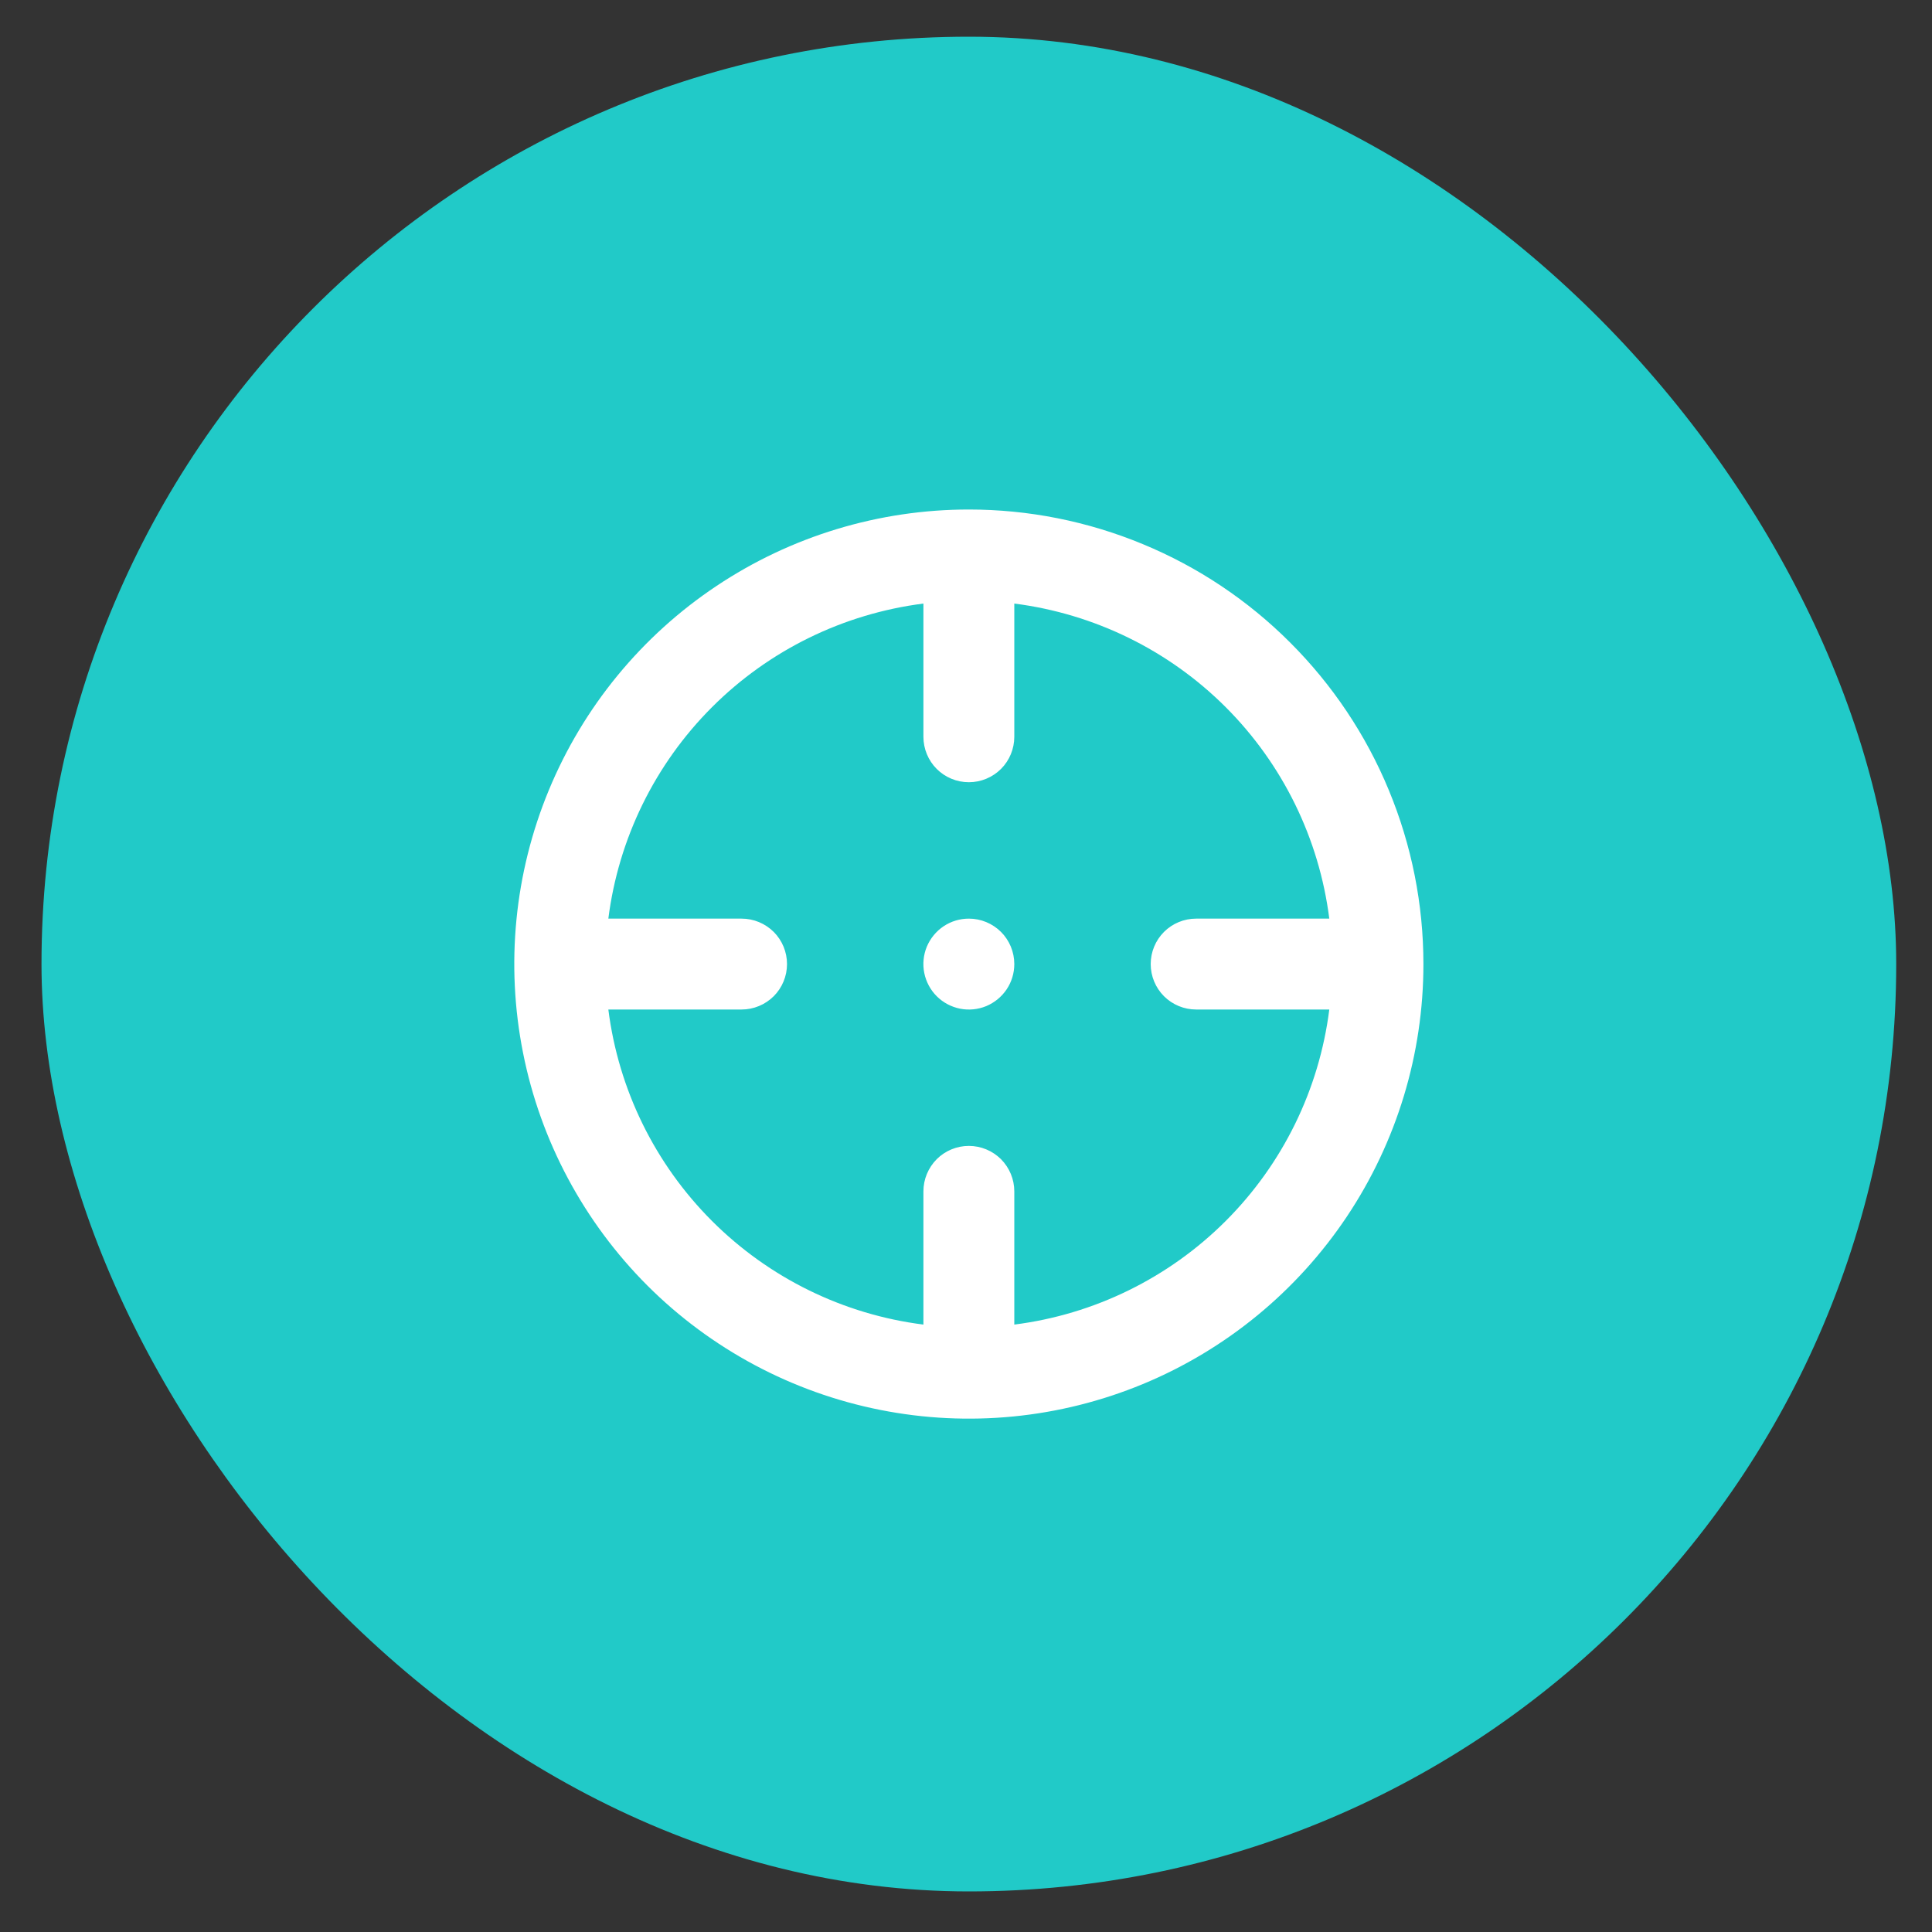
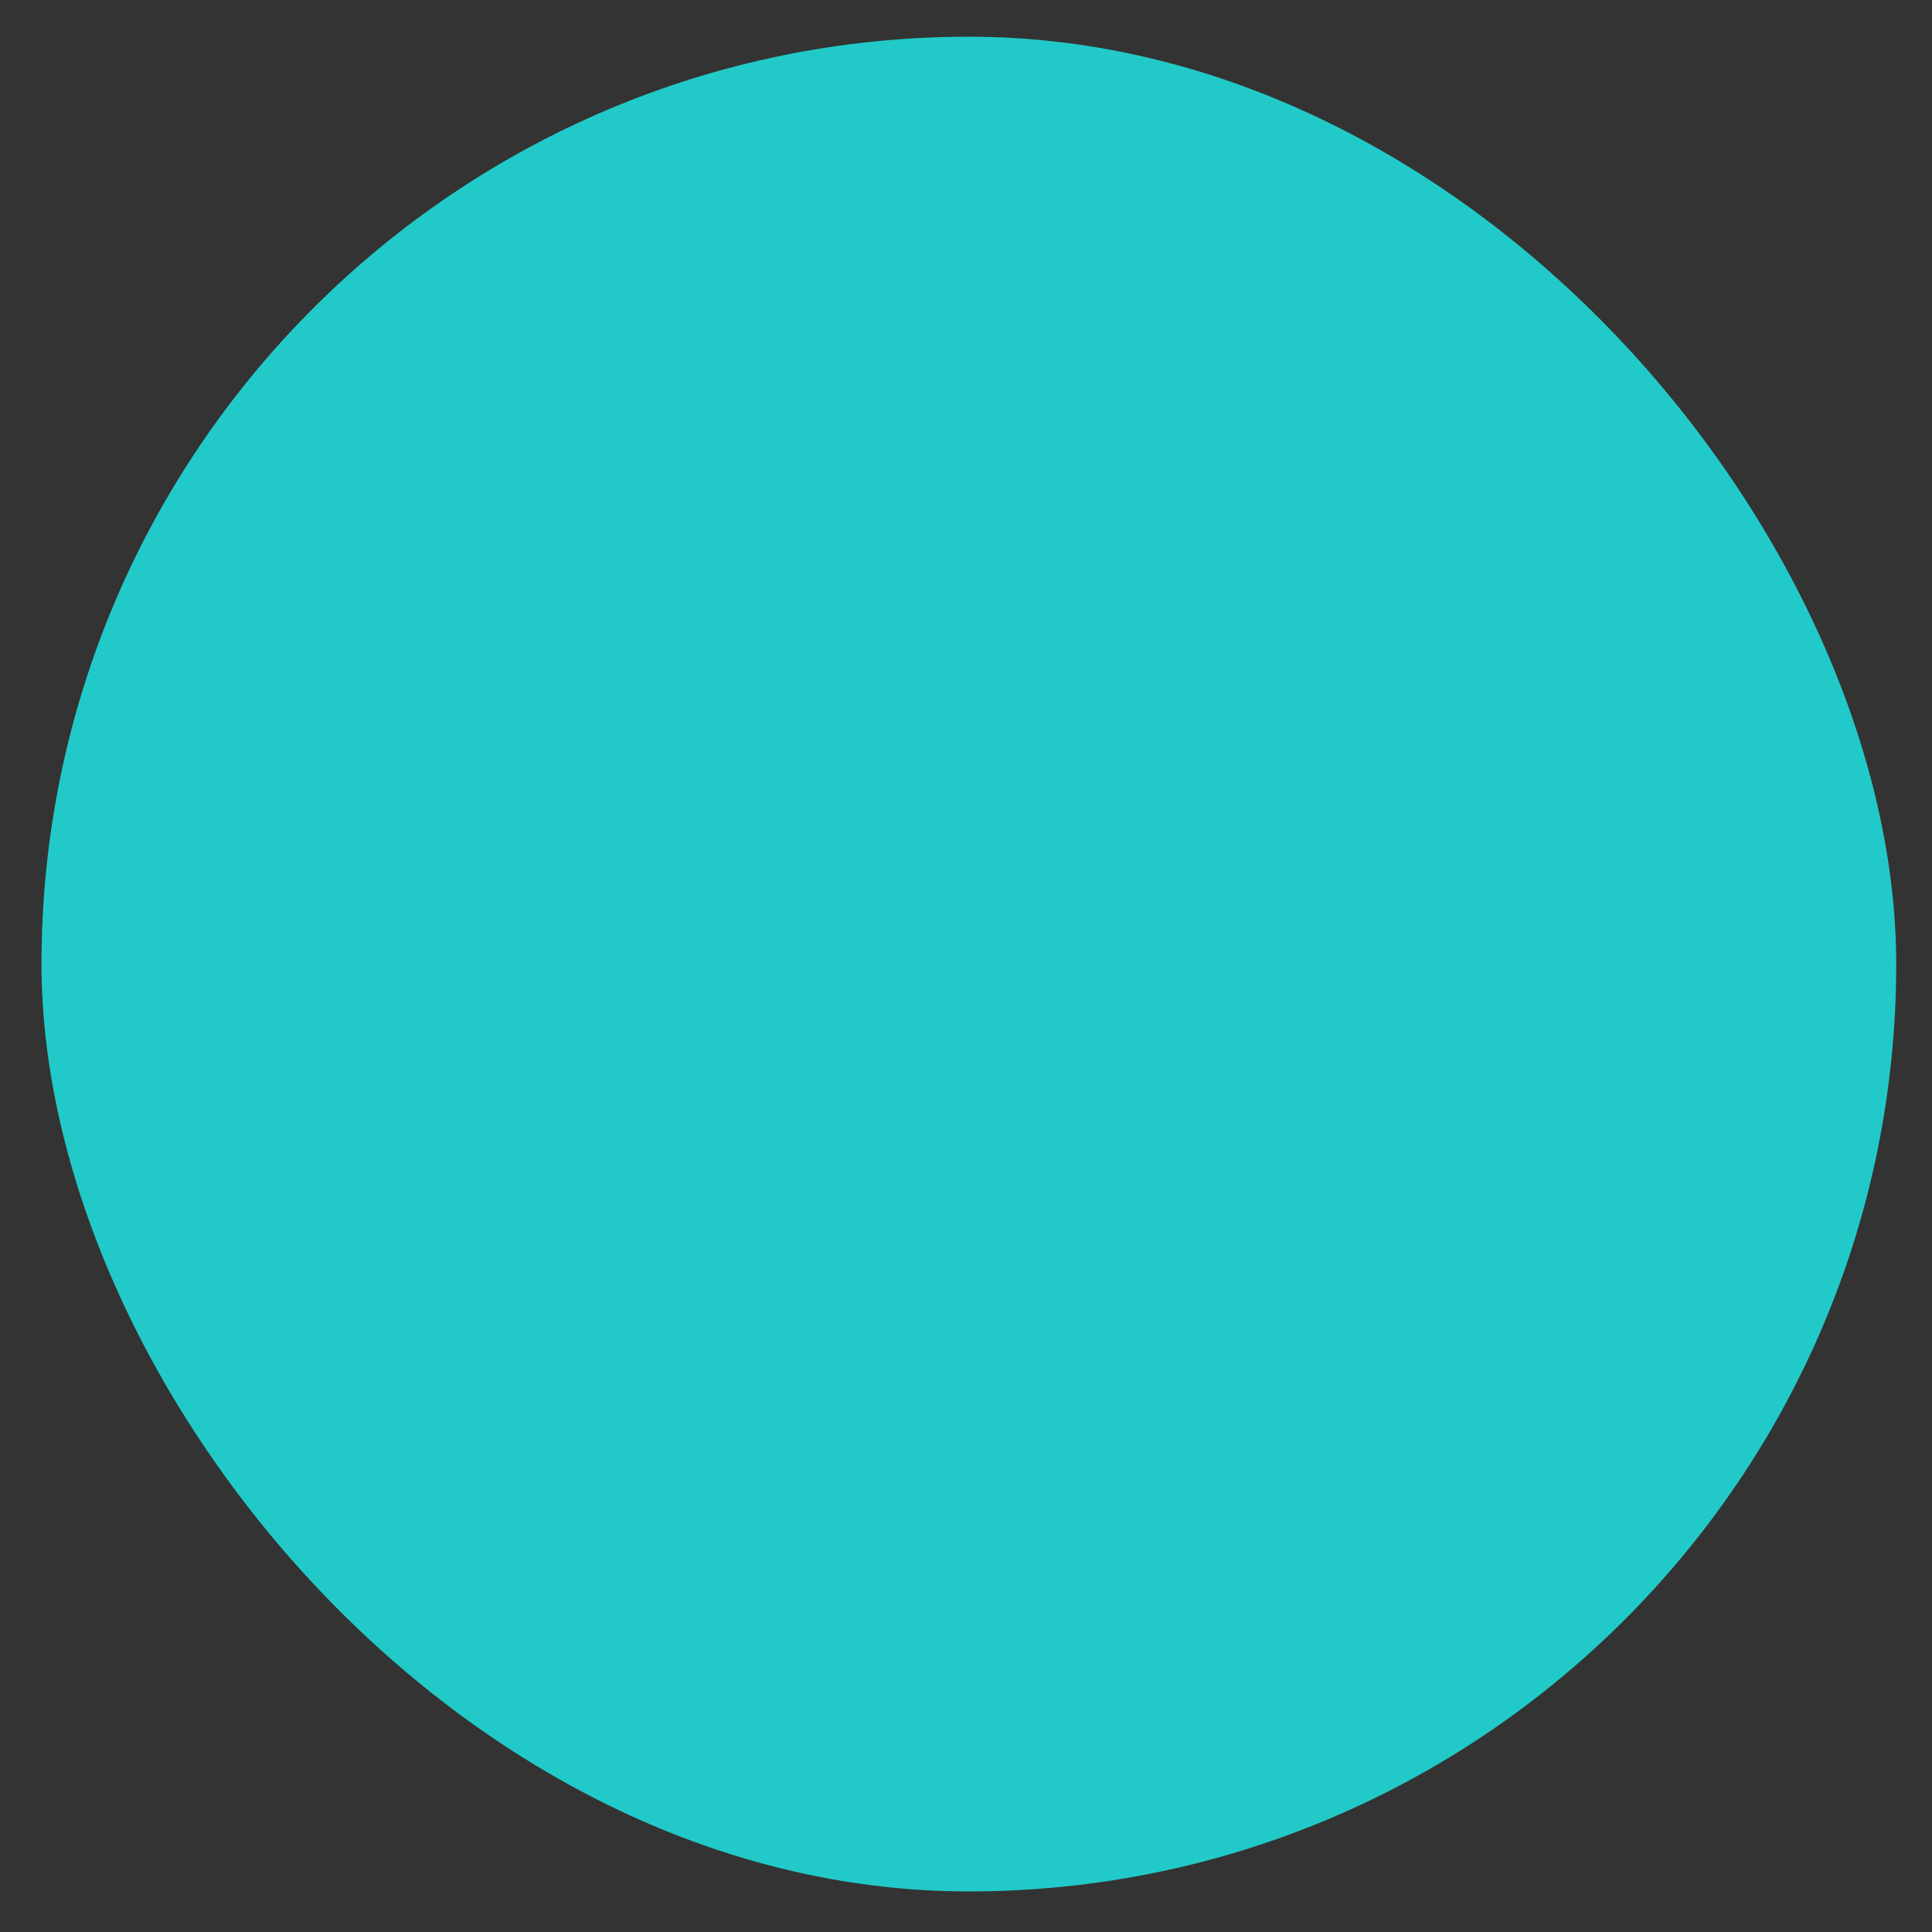
<svg xmlns="http://www.w3.org/2000/svg" width="25" height="25" viewBox="0 0 25 25" fill="none">
  <rect x="0" y="0" width="25" height="25" fill="#333333" stroke="none" />
  <rect x="0.537" y="0.475" width="24" height="24" rx="12" fill="#21CAC8" />
-   <path d="M12.537 11.887C12.421 11.887 12.307 11.921 12.21 11.986C12.113 12.051 12.038 12.143 11.993 12.25C11.949 12.357 11.937 12.476 11.96 12.59C11.983 12.704 12.039 12.809 12.121 12.891C12.203 12.973 12.308 13.029 12.422 13.052C12.536 13.075 12.655 13.063 12.762 13.019C12.869 12.974 12.961 12.899 13.026 12.802C13.091 12.705 13.125 12.591 13.125 12.475C13.125 12.319 13.063 12.169 12.953 12.059C12.842 11.949 12.693 11.887 12.537 11.887ZM12.537 6.593C11.373 6.593 10.236 6.938 9.269 7.584C8.301 8.23 7.547 9.149 7.102 10.224C6.657 11.299 6.541 12.482 6.768 13.623C6.994 14.764 7.555 15.812 8.377 16.635C9.2 17.457 10.248 18.017 11.389 18.244C12.53 18.471 13.713 18.355 14.788 17.91C15.863 17.465 16.782 16.71 17.428 15.743C18.074 14.776 18.419 13.639 18.419 12.475C18.419 11.703 18.267 10.938 17.971 10.224C17.676 9.51 17.242 8.862 16.696 8.316C16.15 7.769 15.502 7.336 14.788 7.041C14.074 6.745 13.309 6.593 12.537 6.593V6.593ZM13.125 17.14V15.416C13.125 15.26 13.063 15.111 12.953 15C12.842 14.89 12.693 14.828 12.537 14.828C12.381 14.828 12.231 14.89 12.121 15C12.011 15.111 11.949 15.26 11.949 15.416V17.14C10.913 17.009 9.951 16.537 9.213 15.799C8.475 15.061 8.003 14.099 7.872 13.063H9.596C9.752 13.063 9.901 13.001 10.012 12.891C10.122 12.781 10.184 12.631 10.184 12.475C10.184 12.319 10.122 12.169 10.012 12.059C9.901 11.949 9.752 11.887 9.596 11.887H7.872C8.003 10.852 8.475 9.889 9.213 9.151C9.951 8.413 10.913 7.942 11.949 7.81V9.534C11.949 9.69 12.011 9.84 12.121 9.95C12.231 10.06 12.381 10.122 12.537 10.122C12.693 10.122 12.842 10.06 12.953 9.95C13.063 9.84 13.125 9.69 13.125 9.534V7.81C14.16 7.942 15.123 8.413 15.861 9.151C16.599 9.889 17.07 10.852 17.201 11.887H15.478C15.322 11.887 15.172 11.949 15.062 12.059C14.952 12.169 14.89 12.319 14.89 12.475C14.89 12.631 14.952 12.781 15.062 12.891C15.172 13.001 15.322 13.063 15.478 13.063H17.201C17.07 14.099 16.599 15.061 15.861 15.799C15.123 16.537 14.16 17.009 13.125 17.14Z" fill="white" />
</svg>